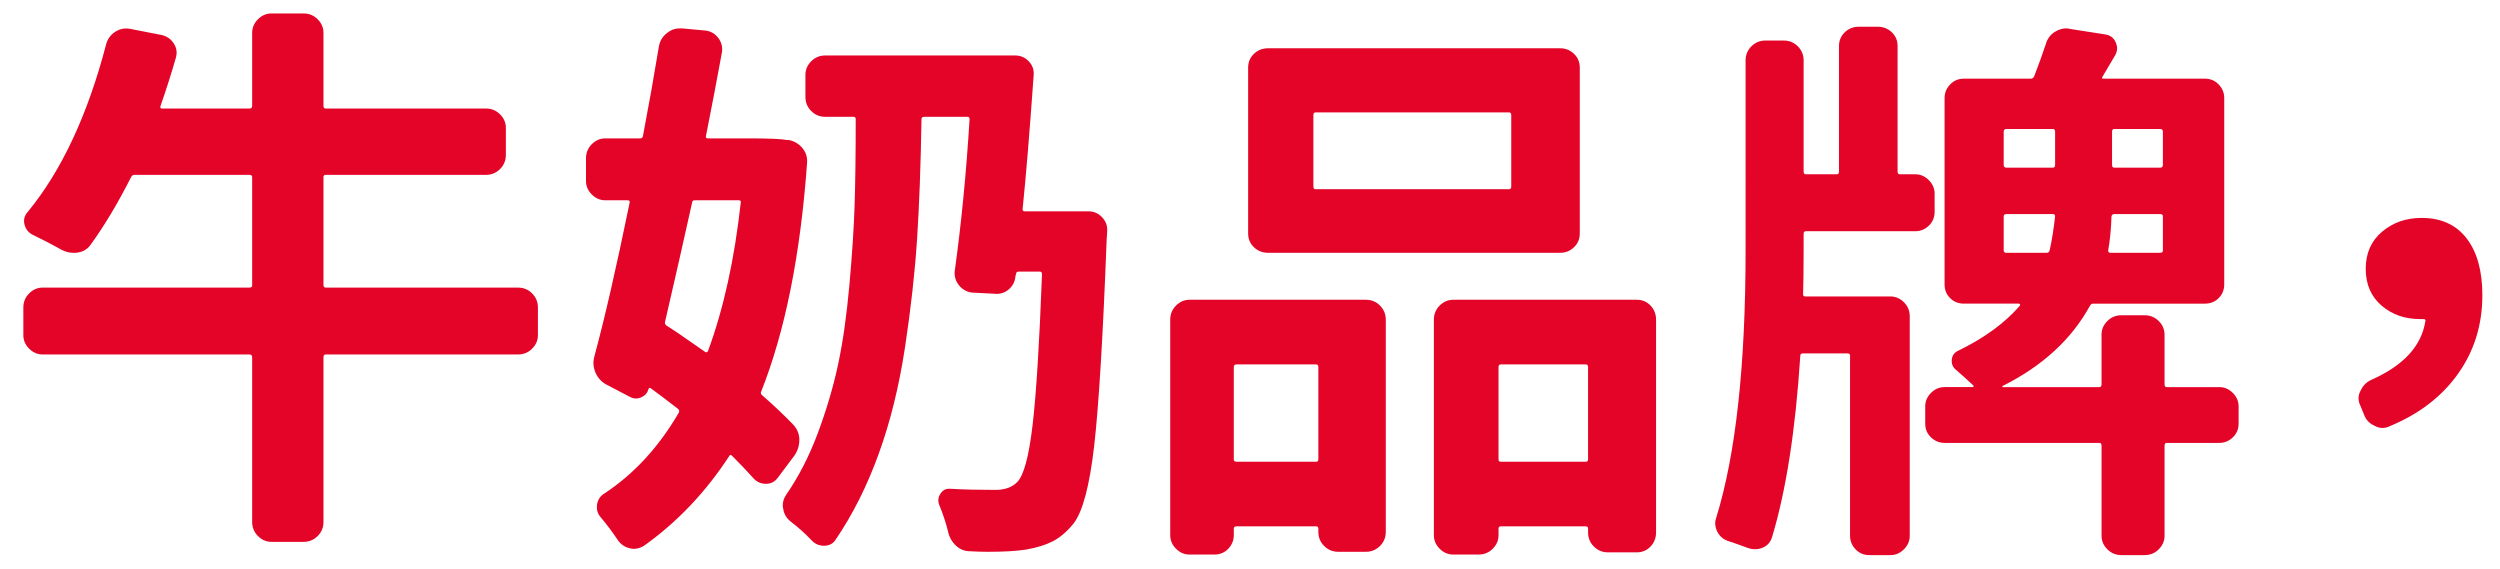
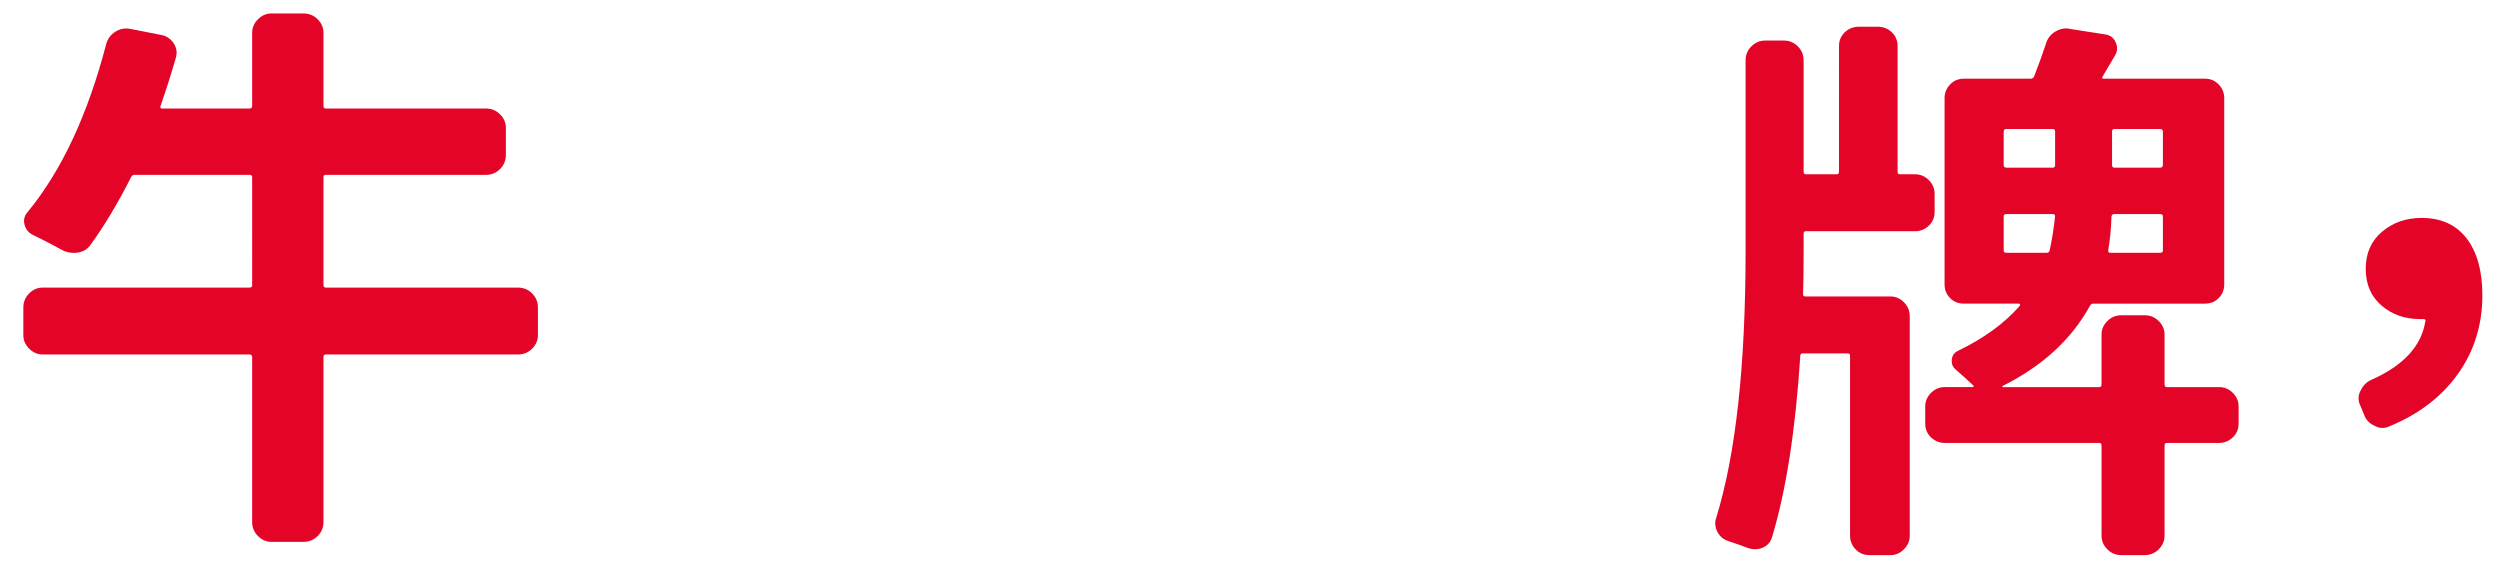
<svg xmlns="http://www.w3.org/2000/svg" version="1.1" id="Layer_1" x="0px" y="0px" width="338.573px" height="77px" viewBox="0 0 338.573 77" enable-background="new 0 0 338.573 77" xml:space="preserve">
  <path fill="#E40428" d="M70.156,38.949c0.748,0,1.385,0.263,1.908,0.788c0.524,0.523,0.786,1.16,0.786,1.908v3.742  c0,0.699-0.262,1.311-0.786,1.834c-0.523,0.523-1.16,0.785-1.908,0.785h-26.05c-0.199,0-0.299,0.127-0.299,0.375v22.307  c0,0.748-0.262,1.385-0.786,1.908s-1.16,0.787-1.909,0.787h-4.341c-0.699,0-1.311-0.264-1.834-0.787  c-0.524-0.523-0.786-1.16-0.786-1.908V48.381c0-0.248-0.125-0.375-0.374-0.375H5.782c-0.699,0-1.31-0.262-1.834-0.785  s-0.786-1.135-0.786-1.834v-3.742c0-0.748,0.262-1.385,0.786-1.908c0.524-0.525,1.135-0.788,1.834-0.788h27.995  c0.249,0,0.374-0.099,0.374-0.299V23.978c0-0.198-0.125-0.299-0.374-0.299H18.208c-0.2,0-0.351,0.101-0.449,0.299  c-1.797,3.545-3.619,6.588-5.465,9.133c-0.399,0.599-0.973,0.961-1.722,1.086c-0.748,0.125-1.472,0.012-2.17-0.338  c-1.248-0.697-2.596-1.396-4.043-2.096c-0.549-0.299-0.897-0.76-1.048-1.385c-0.149-0.623,0-1.185,0.449-1.684  c4.591-5.589,8.134-13.174,10.63-22.756c0.198-0.698,0.61-1.246,1.234-1.646c0.624-0.398,1.311-0.523,2.059-0.375l4.192,0.824  c0.698,0.149,1.246,0.523,1.646,1.123c0.398,0.598,0.498,1.248,0.299,1.945c-0.599,2.096-1.298,4.293-2.096,6.588  c-0.05,0.199,0.024,0.299,0.225,0.299h11.827c0.249,0,0.374-0.124,0.374-0.374V4.442c0-0.698,0.262-1.31,0.786-1.834  c0.523-0.524,1.135-0.786,1.834-0.786h4.341c0.749,0,1.385,0.262,1.909,0.786s0.786,1.136,0.786,1.834v9.881  c0,0.25,0.1,0.374,0.299,0.374h21.708c0.748,0,1.385,0.262,1.908,0.786c0.524,0.524,0.786,1.136,0.786,1.834v3.667  c0,0.749-0.262,1.385-0.786,1.909c-0.523,0.524-1.16,0.786-1.908,0.786H44.106c-0.199,0-0.299,0.101-0.299,0.299v14.598  c0,0.25,0.1,0.373,0.299,0.373H70.156z" />
-   <path fill="#E40428" d="M101.294,18.739c2.794,0,4.565,0.075,5.314,0.225h0.225c0.748,0.149,1.358,0.513,1.834,1.085  c0.474,0.574,0.686,1.236,0.636,1.984c-0.897,12.476-2.97,22.805-6.213,30.989c-0.101,0.201-0.05,0.375,0.15,0.523  c1.546,1.348,2.943,2.672,4.191,3.969c0.549,0.598,0.823,1.285,0.823,2.059s-0.225,1.484-0.674,2.133l-2.245,2.994  c-0.4,0.549-0.936,0.822-1.609,0.822s-1.235-0.248-1.685-0.748c-0.849-0.947-1.822-1.971-2.919-3.068  c-0.149-0.15-0.274-0.125-0.374,0.074c-3.194,4.893-7.036,8.932-11.527,12.127c-0.649,0.398-1.311,0.512-1.984,0.336  s-1.21-0.561-1.608-1.16c-0.7-1.047-1.448-2.047-2.246-2.994c-0.449-0.498-0.624-1.084-0.524-1.758s0.449-1.186,1.049-1.535  c3.991-2.645,7.335-6.287,10.03-10.928c0.099-0.199,0.049-0.375-0.15-0.525c-1.547-1.197-2.77-2.119-3.667-2.77  c-0.15-0.1-0.251-0.049-0.3,0.15c-0.149,0.5-0.475,0.861-0.974,1.086s-0.998,0.213-1.497-0.039l-3.144-1.646  c-0.699-0.348-1.21-0.885-1.534-1.609c-0.325-0.723-0.388-1.459-0.188-2.207c1.396-5.139,2.994-12.101,4.791-20.885  c0.049-0.198-0.051-0.299-0.3-0.299h-2.994c-0.699,0-1.31-0.262-1.834-0.786c-0.523-0.524-0.785-1.134-0.785-1.834v-3.069  c0-0.748,0.262-1.385,0.785-1.908c0.524-0.523,1.135-0.786,1.834-0.786h4.716c0.199,0,0.324-0.099,0.374-0.3  c0.798-4.191,1.522-8.258,2.171-12.201c0.15-0.748,0.524-1.347,1.123-1.796c0.498-0.399,1.048-0.599,1.646-0.599  c0.1,0,0.225,0,0.375,0l3.218,0.299c0.698,0.102,1.26,0.438,1.685,1.012c0.424,0.574,0.586,1.21,0.486,1.908  c-0.599,3.293-1.322,7.086-2.171,11.377c-0.05,0.201,0.05,0.3,0.3,0.3H101.294z M100.321,27.421c0.05-0.198-0.05-0.299-0.299-0.299  h-5.914c-0.25,0-0.374,0.101-0.374,0.299c-1.048,4.742-2.271,10.131-3.668,16.168c-0.05,0.201,0.025,0.375,0.225,0.525  c0.749,0.449,2.471,1.621,5.165,3.518c0.199,0.148,0.349,0.1,0.449-0.15C98,41.795,99.472,35.107,100.321,27.421z M138.497,28.246  c-0.051,0.25,0.049,0.374,0.299,0.374h8.608c0.698,0,1.297,0.25,1.797,0.749c0.498,0.499,0.748,1.073,0.748,1.721  c0,0.25-0.025,0.699-0.075,1.348c-0.499,13.125-1.061,22.418-1.684,27.883c-0.625,5.465-1.561,8.994-2.808,10.592  c-0.898,1.098-1.834,1.896-2.807,2.395s-2.184,0.873-3.63,1.123c-1.299,0.199-3.021,0.299-5.165,0.299  c-0.749,0-1.548-0.025-2.396-0.074c-0.749,0-1.397-0.262-1.946-0.785c-0.55-0.525-0.898-1.16-1.048-1.91  c-0.3-1.197-0.699-2.395-1.197-3.592c-0.2-0.549-0.139-1.061,0.187-1.535c0.324-0.473,0.761-0.686,1.31-0.637  c1.797,0.102,3.843,0.15,6.139,0.15c1.247,0,2.22-0.348,2.919-1.049c0.898-0.896,1.597-3.48,2.096-7.746  c0.499-4.268,0.923-11.066,1.272-20.398c0-0.249-0.101-0.374-0.299-0.374h-2.845c-0.25,0-0.374,0.125-0.374,0.374l-0.075,0.225  c-0.05,0.749-0.362,1.36-0.936,1.834c-0.574,0.474-1.235,0.662-1.983,0.562l-2.994-0.15c-0.699-0.1-1.272-0.423-1.722-0.973  c-0.449-0.549-0.649-1.172-0.599-1.871c0.898-6.438,1.571-13.324,2.021-20.66c0-0.198-0.101-0.299-0.299-0.299h-5.839  c-0.25,0-0.374,0.101-0.374,0.299c-0.101,6.238-0.3,11.652-0.599,16.244c-0.3,4.592-0.85,9.506-1.647,14.747  c-0.799,5.238-1.983,10.029-3.556,14.371c-1.571,4.342-3.53,8.234-5.876,11.678c-0.35,0.498-0.86,0.748-1.534,0.748  s-1.235-0.25-1.684-0.748c-0.85-0.898-1.797-1.748-2.845-2.545c-0.55-0.449-0.874-1-0.974-1.648  c-0.05-0.199-0.074-0.373-0.074-0.523c0-0.498,0.149-0.973,0.449-1.422c1.695-2.445,3.131-5.24,4.304-8.383  c1.172-3.145,2.083-6.225,2.732-9.246c0.647-3.018,1.16-6.598,1.534-10.741c0.374-4.142,0.61-7.771,0.711-10.891  c0.1-3.119,0.149-7,0.149-11.641c0-0.198-0.101-0.299-0.299-0.299h-3.817c-0.749,0-1.385-0.262-1.909-0.786  c-0.523-0.524-0.786-1.16-0.786-1.909V10.13c0-0.697,0.263-1.31,0.786-1.834c0.524-0.523,1.16-0.785,1.909-0.785h25.675  c0.748,0,1.371,0.262,1.871,0.785c0.498,0.524,0.723,1.137,0.674,1.834C139.444,17.867,138.946,23.904,138.497,28.246z" />
-   <path fill="#E40428" d="M161.103,75.104c-0.699,0-1.311-0.262-1.834-0.785c-0.525-0.525-0.787-1.137-0.787-1.834V43.291  c0-0.748,0.262-1.385,0.787-1.908c0.523-0.525,1.135-0.787,1.834-0.787h23.877c0.75,0,1.385,0.262,1.91,0.787  c0.523,0.523,0.785,1.16,0.785,1.908v28.744c0,0.748-0.262,1.385-0.785,1.908c-0.525,0.523-1.16,0.785-1.91,0.785h-3.742  c-0.748,0-1.385-0.262-1.908-0.785s-0.787-1.16-0.787-1.908v-0.449c0-0.201-0.1-0.301-0.299-0.301h-10.779  c-0.25,0-0.373,0.1-0.373,0.301v0.898c0,0.697-0.25,1.309-0.748,1.834c-0.5,0.523-1.123,0.785-1.873,0.785H161.103z M178.542,49.729  c0-0.25-0.1-0.375-0.299-0.375h-10.779c-0.25,0-0.373,0.125-0.373,0.375v12.5c0,0.201,0.123,0.299,0.373,0.299h10.779  c0.199,0,0.299-0.098,0.299-0.299V49.729z M211.329,6.539c0.697,0,1.309,0.25,1.834,0.748c0.523,0.499,0.785,1.123,0.785,1.871  v22.456c0,0.749-0.262,1.373-0.785,1.871c-0.525,0.499-1.137,0.749-1.834,0.749h-39.598c-0.748,0-1.385-0.25-1.908-0.749  c-0.525-0.498-0.787-1.122-0.787-1.871V9.158c0-0.748,0.262-1.372,0.787-1.871c0.523-0.498,1.16-0.748,1.908-0.748H211.329z   M204.366,25.625c0.199,0,0.301-0.124,0.301-0.374v-9.656c0-0.249-0.102-0.375-0.301-0.375h-26.197  c-0.201,0-0.299,0.126-0.299,0.375v9.656c0,0.25,0.098,0.374,0.299,0.374H204.366z M194.187,43.291c0-0.748,0.262-1.385,0.787-1.908  c0.523-0.525,1.135-0.787,1.834-0.787h24.852c0.748,0,1.371,0.262,1.871,0.787c0.498,0.523,0.748,1.16,0.748,1.908v28.818  c0,0.748-0.25,1.385-0.748,1.908c-0.5,0.525-1.123,0.787-1.871,0.787h-3.893c-0.75,0-1.385-0.262-1.91-0.787  c-0.523-0.523-0.785-1.16-0.785-1.908v-0.523c0-0.201-0.102-0.301-0.299-0.301h-11.527c-0.201,0-0.301,0.1-0.301,0.301v0.898  c0,0.697-0.262,1.309-0.785,1.834c-0.523,0.523-1.16,0.785-1.908,0.785h-3.443c-0.699,0-1.311-0.262-1.834-0.785  c-0.525-0.525-0.787-1.137-0.787-1.834V43.291z M202.944,62.229c0,0.201,0.1,0.299,0.301,0.299h11.527  c0.197,0,0.299-0.098,0.299-0.299v-12.5c0-0.25-0.102-0.375-0.299-0.375h-11.527c-0.201,0-0.301,0.125-0.301,0.375V62.229z" />
  <path fill="#E40428" d="M244.563,31.314c-0.201,0-0.299,0.125-0.299,0.375v2.245c0,2.545-0.027,4.517-0.076,5.914  c0,0.199,0.1,0.299,0.301,0.299h11.527c0.697,0,1.309,0.262,1.832,0.787c0.525,0.523,0.787,1.16,0.787,1.908v29.717  c0,0.697-0.262,1.311-0.787,1.834c-0.523,0.523-1.135,0.785-1.832,0.785h-2.846c-0.748,0-1.373-0.262-1.871-0.785  c-0.5-0.523-0.748-1.137-0.748-1.834V48.156c0-0.199-0.125-0.299-0.375-0.299h-5.988c-0.25,0-0.373,0.1-0.373,0.299  c-0.65,10.08-1.922,18.264-3.818,24.553c-0.199,0.697-0.625,1.184-1.273,1.459c-0.648,0.273-1.322,0.287-2.02,0.037  c-0.799-0.299-1.646-0.598-2.545-0.898c-0.699-0.199-1.225-0.625-1.572-1.271c-0.201-0.4-0.299-0.799-0.299-1.197  c0-0.252,0.049-0.5,0.148-0.75c2.645-8.582,3.967-20.633,3.967-36.154V8.185c0-0.749,0.264-1.385,0.787-1.909  s1.16-0.786,1.908-0.786h2.471c0.748,0,1.385,0.262,1.908,0.786s0.787,1.16,0.787,1.909V23.23c0,0.25,0.098,0.375,0.299,0.375h4.191  c0.199,0,0.299-0.125,0.299-0.375V6.238c0-0.748,0.262-1.371,0.787-1.871c0.523-0.498,1.16-0.748,1.908-0.748h2.545  c0.748,0,1.385,0.25,1.908,0.748c0.525,0.5,0.787,1.123,0.787,1.871V23.23c0,0.25,0.1,0.375,0.299,0.375h2.096  c0.699,0,1.311,0.262,1.834,0.785c0.523,0.524,0.787,1.136,0.787,1.834v2.471c0,0.748-0.264,1.373-0.787,1.871  c-0.523,0.499-1.135,0.748-1.834,0.748H244.563z M300.554,52.424c0.697,0,1.309,0.262,1.834,0.785  c0.523,0.523,0.785,1.135,0.785,1.834v2.32c0,0.748-0.262,1.373-0.785,1.871c-0.525,0.5-1.137,0.748-1.834,0.748h-7.111  c-0.199,0-0.299,0.125-0.299,0.375v12.201c0,0.697-0.264,1.311-0.787,1.834s-1.16,0.785-1.908,0.785h-3.145  c-0.748,0-1.385-0.262-1.908-0.785s-0.785-1.137-0.785-1.834V60.357c0-0.25-0.102-0.375-0.301-0.375h-20.959  c-0.699,0-1.309-0.248-1.834-0.748c-0.523-0.498-0.785-1.123-0.785-1.871v-2.32c0-0.699,0.262-1.311,0.785-1.834  c0.525-0.523,1.135-0.785,1.834-0.785h3.744c0.098,0,0.16-0.025,0.186-0.076c0.025-0.049,0.012-0.1-0.037-0.148  c-0.748-0.699-1.521-1.396-2.32-2.096c-0.449-0.35-0.648-0.811-0.598-1.385c0.049-0.574,0.348-0.986,0.896-1.236  c3.494-1.695,6.264-3.717,8.311-6.063c0.049-0.049,0.061-0.113,0.037-0.188c-0.025-0.074-0.088-0.111-0.188-0.111h-7.41  c-0.75,0-1.373-0.25-1.871-0.75c-0.5-0.498-0.75-1.123-0.75-1.872V13.275c0-0.698,0.25-1.311,0.75-1.834  c0.498-0.523,1.121-0.786,1.871-0.786h9.057c0.199,0,0.348-0.1,0.449-0.3c0.6-1.546,1.123-2.994,1.572-4.341  c0.199-0.749,0.623-1.321,1.271-1.722c0.498-0.3,0.998-0.449,1.498-0.449c0.199,0,0.373,0.025,0.523,0.074l4.791,0.749  c0.648,0.101,1.109,0.449,1.385,1.048c0.273,0.6,0.262,1.174-0.037,1.722c-0.6,0.999-1.174,1.972-1.723,2.919  c-0.148,0.2-0.1,0.3,0.15,0.3h13.697c0.75,0,1.373,0.263,1.871,0.786c0.5,0.523,0.75,1.136,0.75,1.834V38.5  c0,0.749-0.25,1.374-0.75,1.872c-0.498,0.5-1.121,0.75-1.871,0.75h-15.119c-0.201,0-0.35,0.1-0.449,0.299  c-2.496,4.541-6.438,8.158-11.828,10.854c-0.049,0-0.049,0.051,0,0.15h13.1c0.199,0,0.301-0.125,0.301-0.375v-6.736  c0-0.699,0.262-1.311,0.785-1.834s1.16-0.787,1.908-0.787h3.145c0.748,0,1.385,0.264,1.908,0.787s0.787,1.135,0.787,1.834v6.736  c0,0.25,0.1,0.375,0.299,0.375H300.554z M271.735,17.466c-0.25,0-0.375,0.125-0.375,0.375v4.49c0,0.25,0.125,0.375,0.375,0.375  h6.287c0.199,0,0.299-0.125,0.299-0.375v-4.49c0-0.25-0.1-0.375-0.299-0.375H271.735z M271.36,33.934c0,0.2,0.125,0.3,0.375,0.3  h5.463c0.199,0,0.324-0.1,0.375-0.3c0.299-1.297,0.549-2.845,0.748-4.641c0-0.199-0.1-0.3-0.299-0.3h-6.287  c-0.25,0-0.375,0.101-0.375,0.3V33.934z M292.544,34.234c0.25,0,0.375-0.1,0.375-0.3v-4.641c0-0.199-0.125-0.3-0.375-0.3h-6.213  c-0.199,0-0.324,0.101-0.375,0.3c-0.049,1.696-0.199,3.244-0.449,4.641c0,0.2,0.1,0.3,0.301,0.3H292.544z M292.544,22.707  c0.25,0,0.375-0.125,0.375-0.375v-4.49c0-0.25-0.125-0.375-0.375-0.375h-6.213c-0.199,0-0.299,0.125-0.299,0.375v4.49  c0,0.25,0.1,0.375,0.299,0.375H292.544z" />
  <path fill="#E40428" d="M323.608,57.732c-0.301,0.15-0.625,0.225-0.973,0.225c-0.352,0-0.701-0.1-1.049-0.299  c-0.699-0.301-1.174-0.799-1.422-1.498l-0.523-1.271c-0.15-0.301-0.225-0.625-0.225-0.973c0-0.352,0.098-0.701,0.299-1.049  c0.299-0.648,0.773-1.123,1.422-1.422c4.391-1.947,6.836-4.615,7.336-8.01c0.049-0.049,0.037-0.1-0.037-0.15  c-0.076-0.049-0.139-0.074-0.188-0.074c-0.15,0-0.326,0-0.523,0c-2.047,0-3.781-0.609-5.203-1.834  c-1.422-1.223-2.133-2.881-2.133-4.977c0-2.097,0.734-3.768,2.207-5.016c1.473-1.247,3.256-1.871,5.354-1.871  c2.645,0,4.678,0.924,6.1,2.77s2.133,4.416,2.133,7.709c0,3.994-1.098,7.535-3.293,10.629  C330.692,53.715,327.601,56.086,323.608,57.732z" />
</svg>